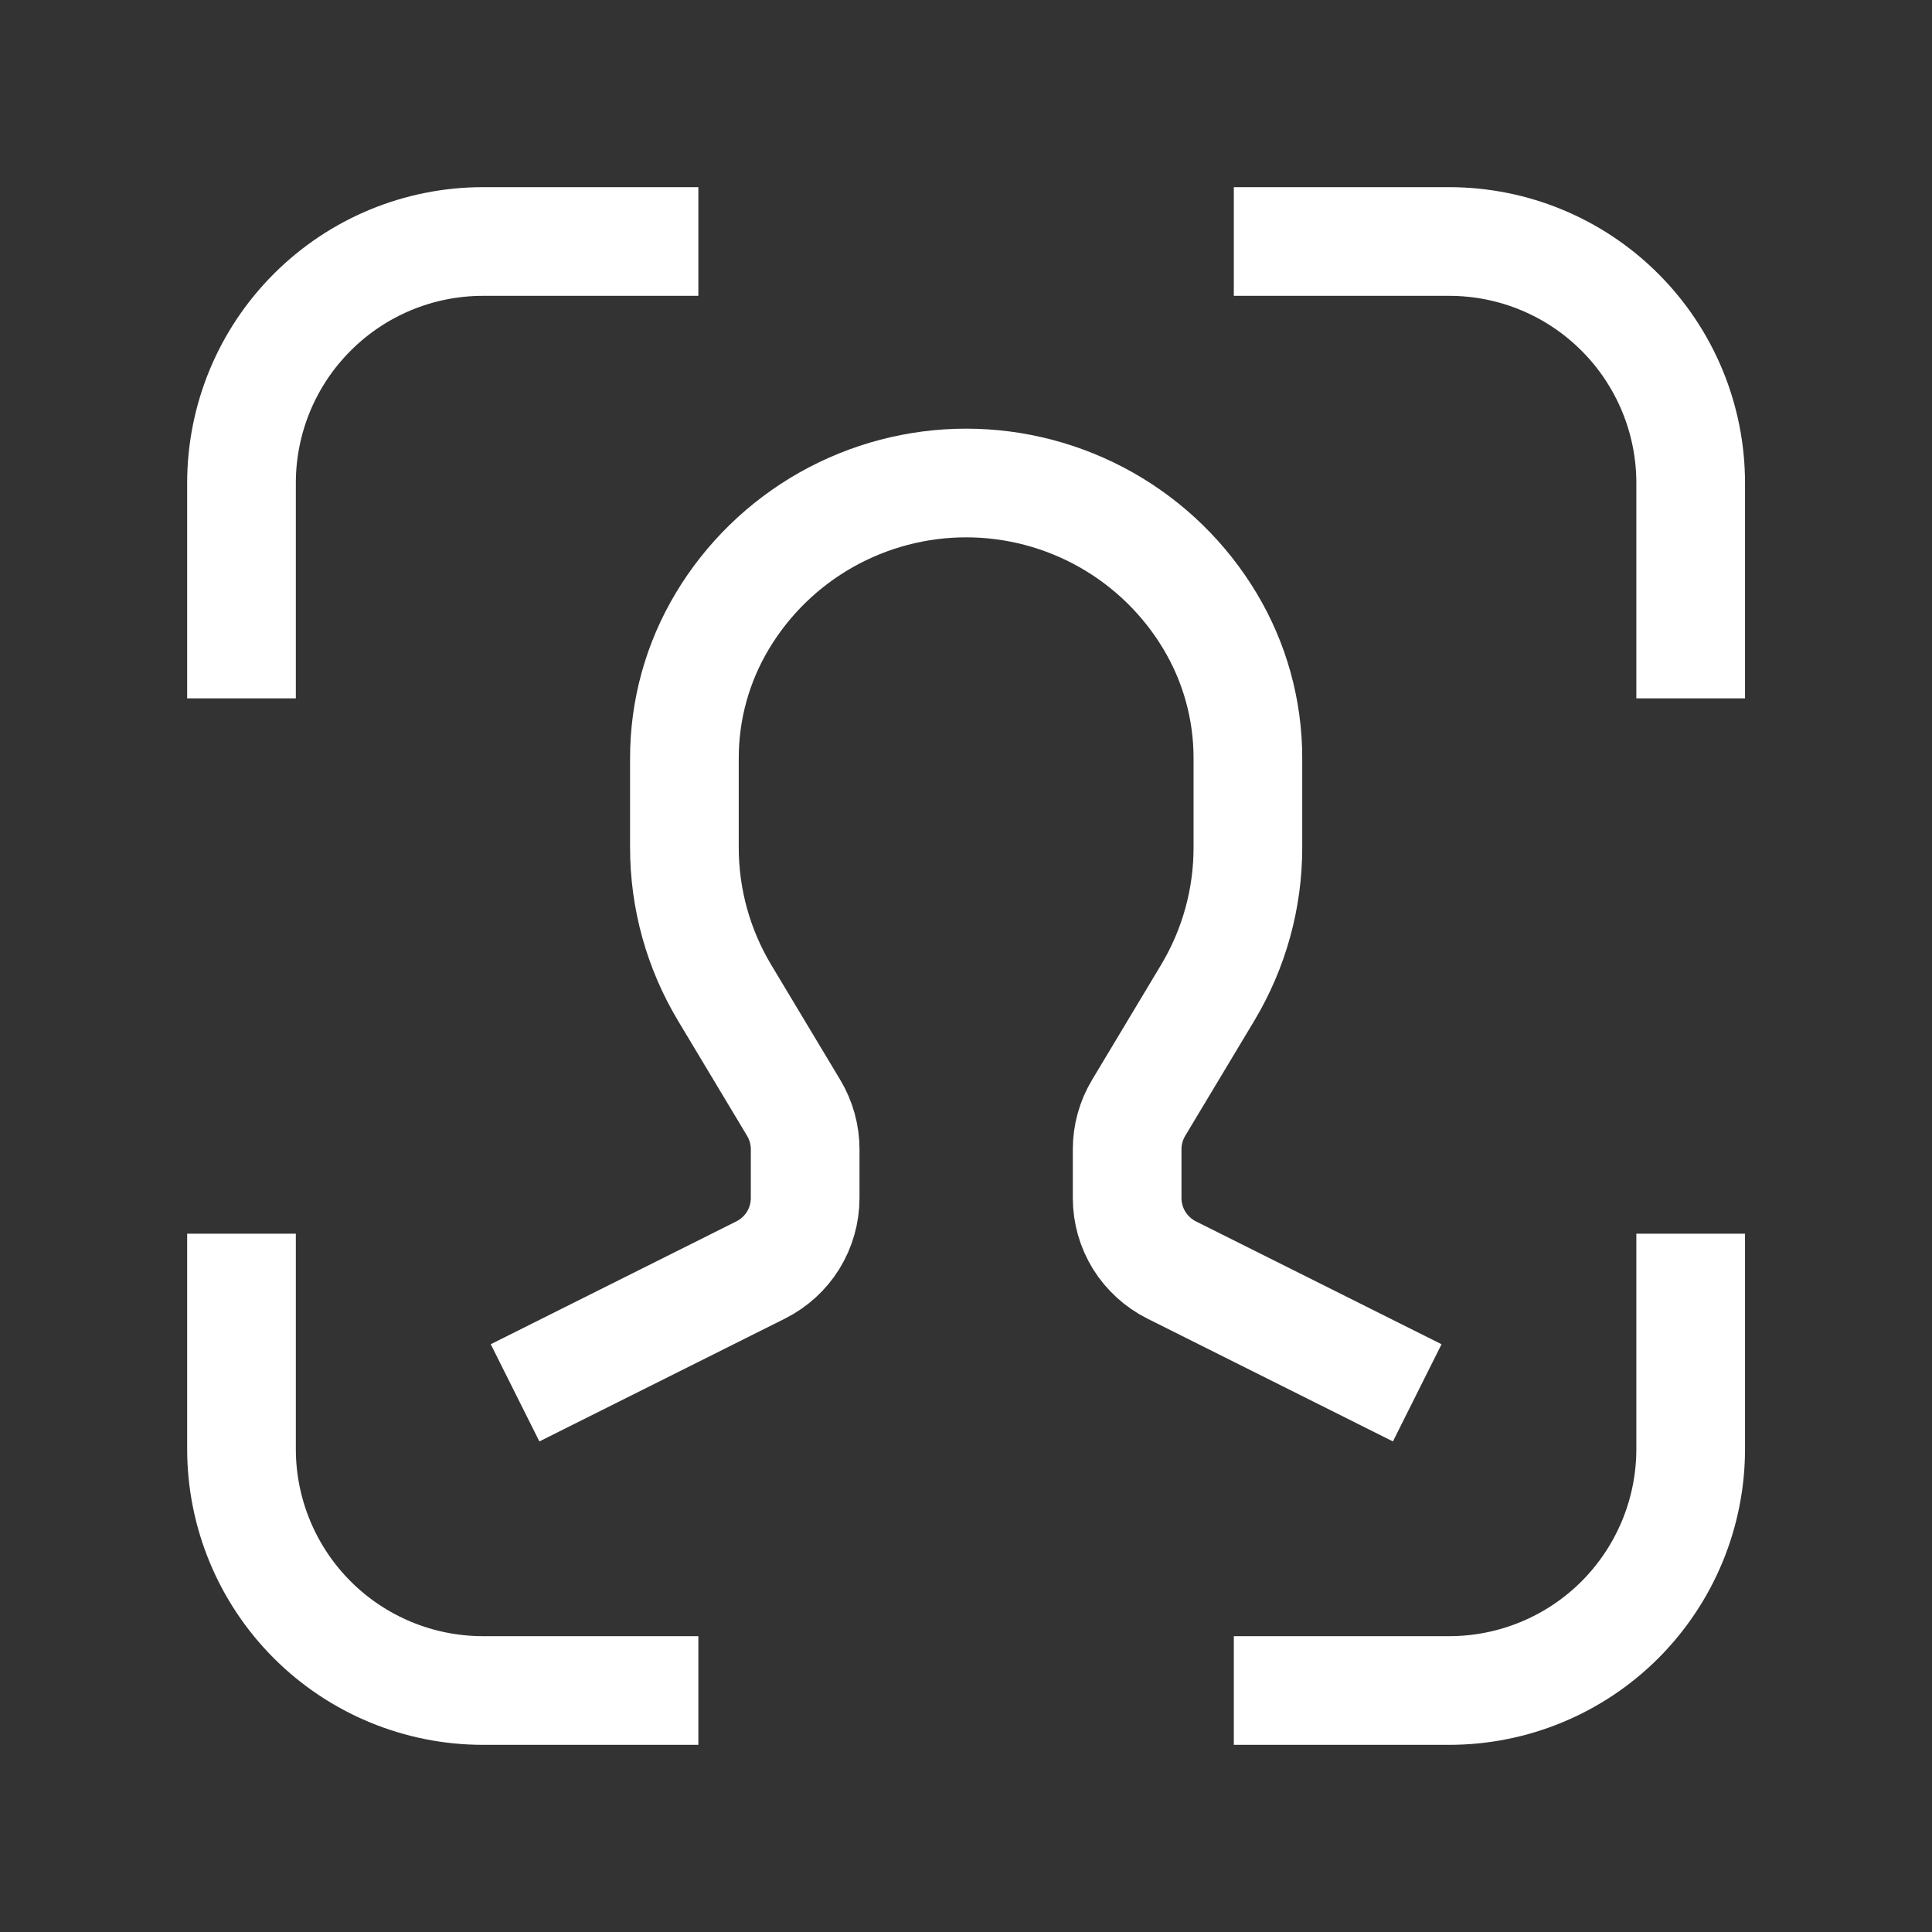
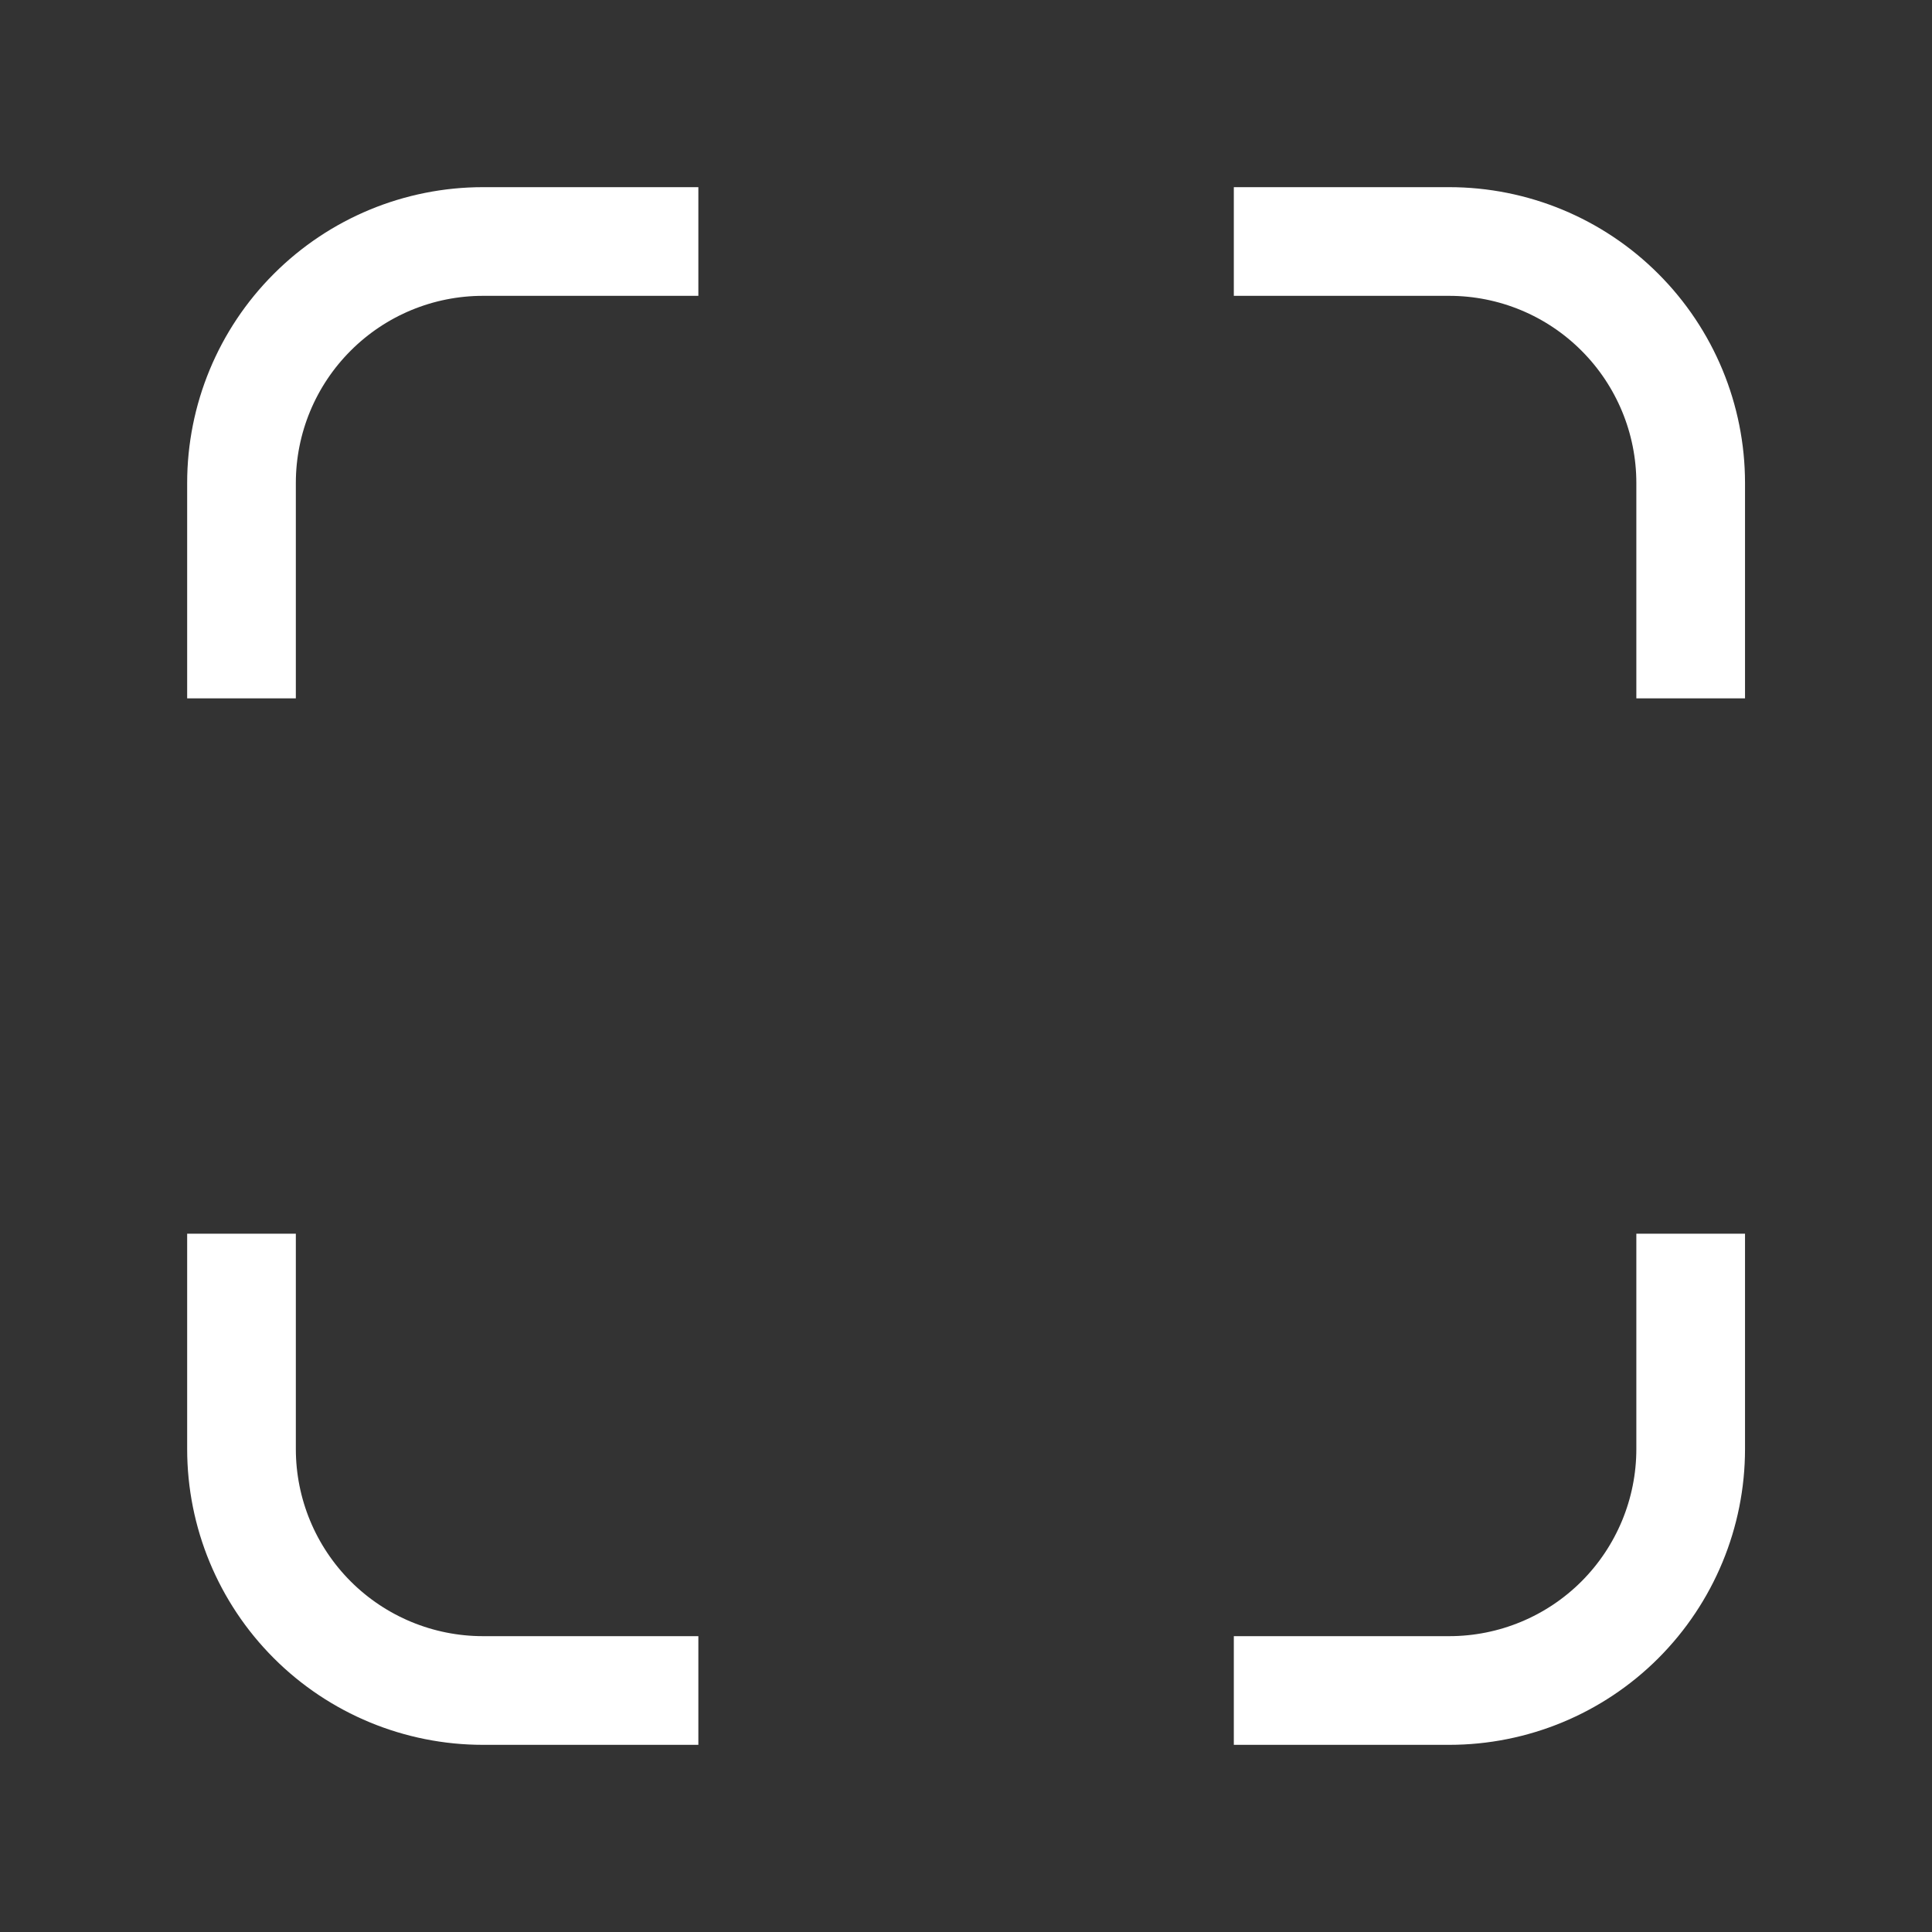
<svg xmlns="http://www.w3.org/2000/svg" width="32" height="32" viewBox="0 0 32 32" fill="none">
  <rect x="0" y="0" width="32" height="32" fill="#333333" stroke="none" />
-   <path d="M22.669 22.667L19.406 21.035C19.185 20.924 18.999 20.754 18.868 20.544C18.738 20.333 18.669 20.09 18.669 19.843V19.036C18.669 18.794 18.735 18.557 18.859 18.35L20.004 16.442C20.439 15.716 20.669 14.887 20.669 14.041V12.554C20.669 11.755 20.452 10.972 20.041 10.287C19.623 9.589 19.031 9.012 18.323 8.611C17.615 8.211 16.816 8 16.003 8C15.189 8 14.39 8.211 13.682 8.611C12.974 9.012 12.382 9.589 11.964 10.287C11.553 10.972 11.336 11.755 11.336 12.554V14.041C11.336 14.886 11.566 15.716 12.001 16.442L13.146 18.35C13.27 18.557 13.336 18.794 13.336 19.036V19.843C13.336 20.09 13.267 20.333 13.137 20.544C13.007 20.754 12.82 20.924 12.599 21.035L9.336 22.667" stroke="#FFFFFF" stroke-width="1.8" stroke-linecap="square" stroke-linejoin="round" />
  <path d="M21.336 28H24.003C25.064 28 26.081 27.579 26.831 26.829C27.581 26.078 28.003 25.061 28.003 24V21.334" stroke="#FFFFFF" stroke-width="1.8" stroke-linecap="square" stroke-linejoin="round" />
  <path d="M21.336 4H24.003C25.064 4 26.081 4.421 26.831 5.172C27.581 5.922 28.003 6.939 28.003 8V10.667" stroke="#FFFFFF" stroke-width="1.8" stroke-linecap="square" stroke-linejoin="round" />
  <path d="M4 21.334V24C4 25.061 4.421 26.078 5.172 26.829C5.922 27.579 6.939 28 8 28H10.667" stroke="#FFFFFF" stroke-width="1.8" stroke-linecap="square" stroke-linejoin="round" />
  <path d="M4 10.667V8C4 6.939 4.421 5.922 5.172 5.172C5.922 4.421 6.939 4 8 4H10.667" stroke="#FFFFFF" stroke-width="1.8" stroke-linecap="square" stroke-linejoin="round" />
</svg>